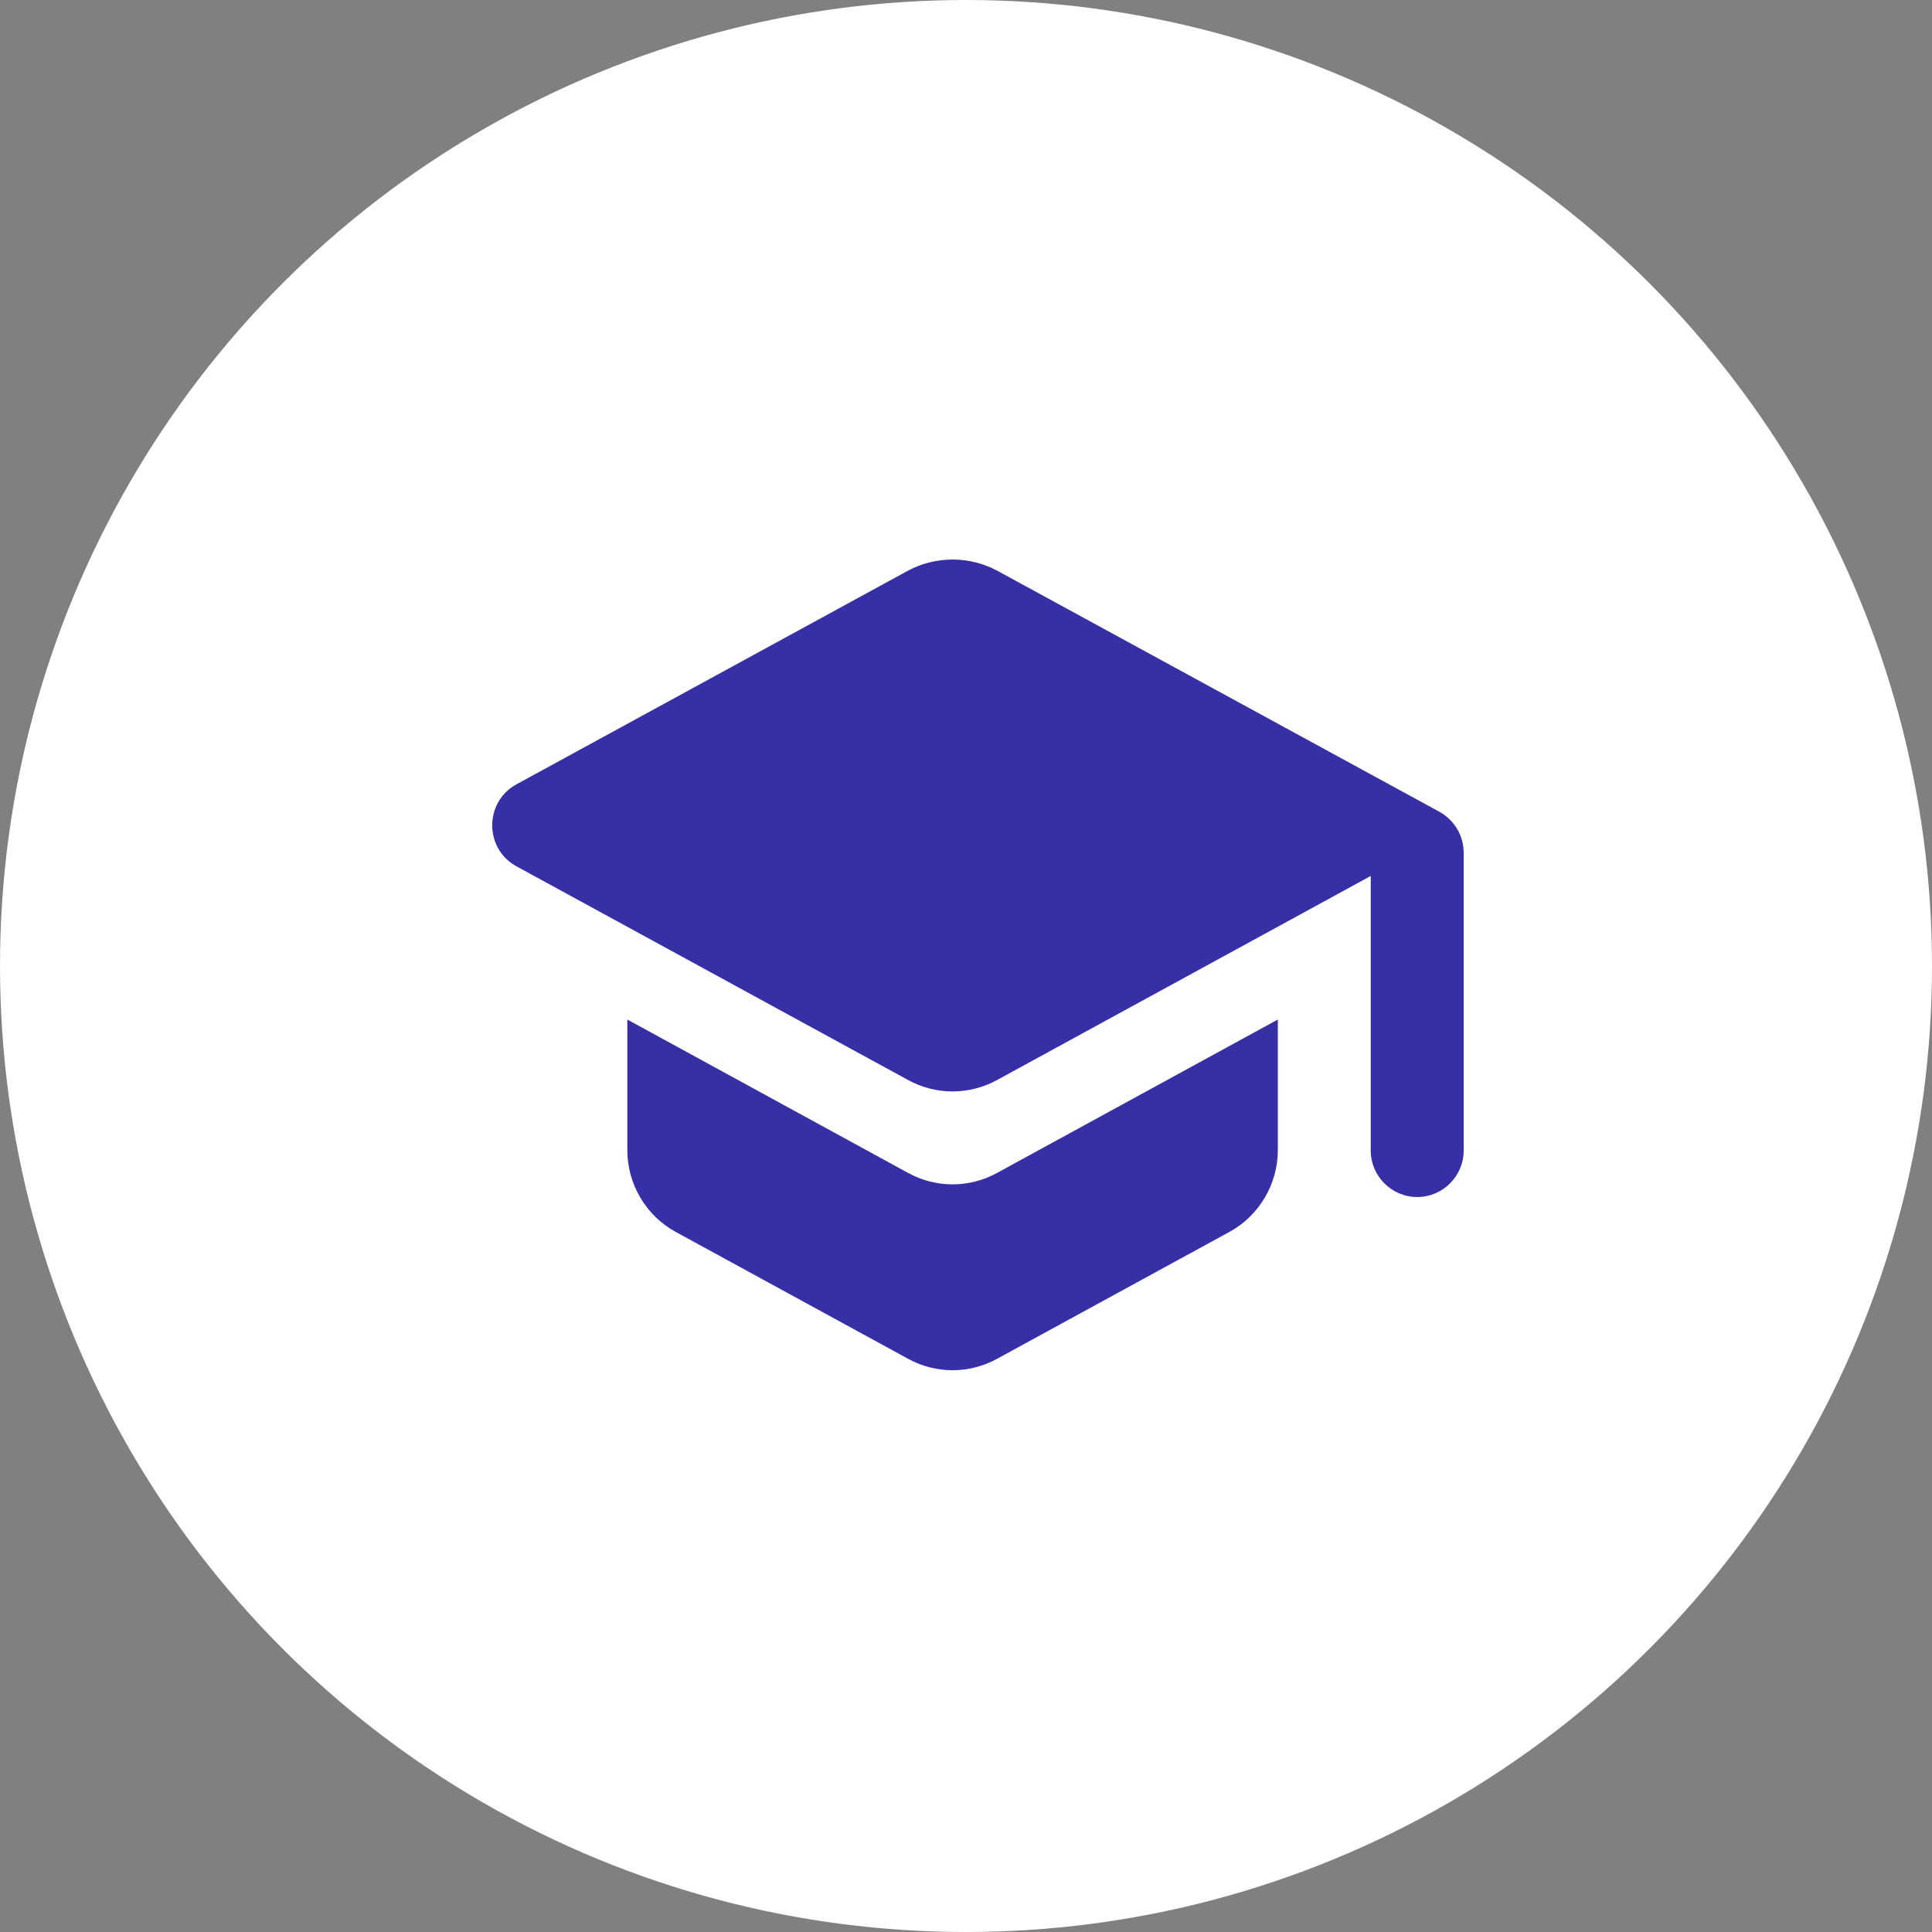
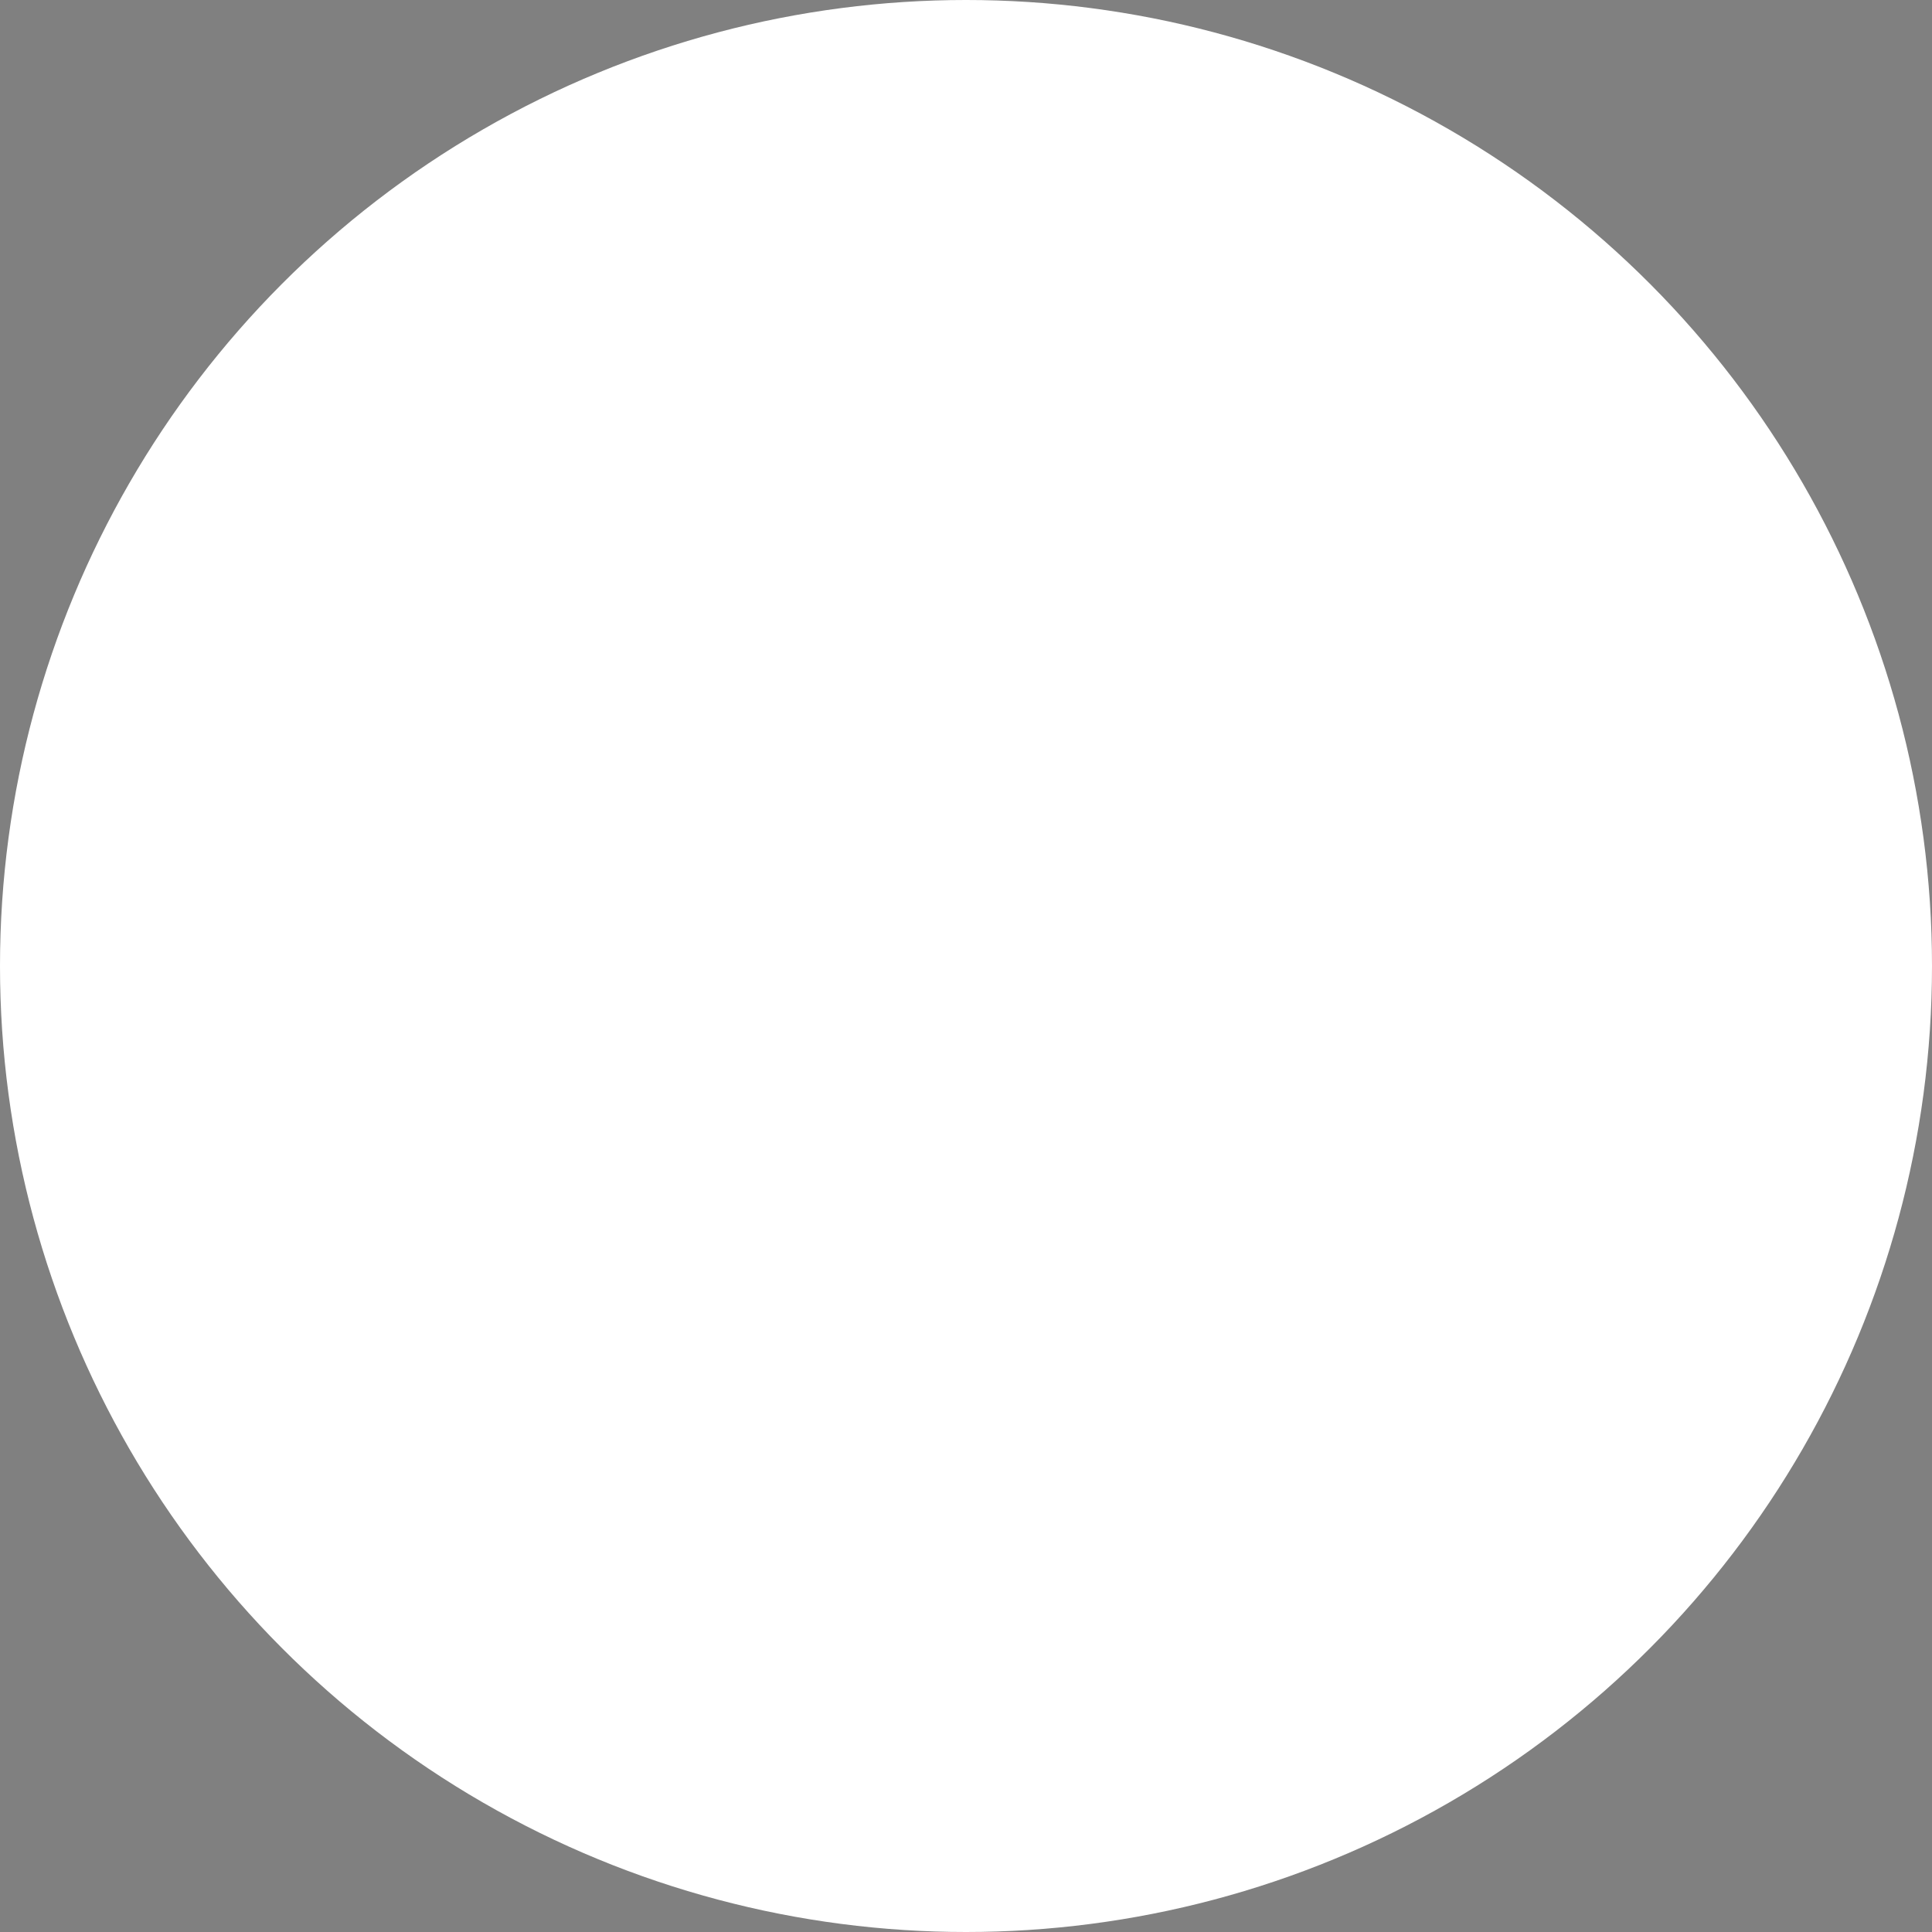
<svg xmlns="http://www.w3.org/2000/svg" width="99" height="99" viewBox="0 0 99 99" fill="none">
  <rect x="0" y="0" width="99" height="99" fill="#808080" stroke="none" />
  <circle cx="49.5" cy="49.5" r="49.5" fill="white" />
  <g clip-path="url(#clip0_3807_242)">
-     <path fill-rule="evenodd" clip-rule="evenodd" d="M32.145 52.243V58.934C32.145 60.672 33.098 62.291 34.621 63.124L46.526 69.624C47.955 70.41 49.669 70.41 51.098 69.624L63.002 63.124C64.526 62.291 65.479 60.672 65.479 58.934V52.243L51.098 60.1C49.669 60.886 47.955 60.886 46.526 60.1L32.145 52.243ZM46.526 29.243L26.455 40.196C24.812 41.1 24.812 43.481 26.455 44.386L46.526 55.339C47.955 56.124 49.669 56.124 51.098 55.339L70.24 44.886V58.958C70.24 60.267 71.312 61.339 72.621 61.339C73.931 61.339 75.002 60.267 75.002 58.958V43.696C75.002 42.815 74.526 42.029 73.764 41.6L51.098 29.243C49.669 28.481 47.955 28.481 46.526 29.243Z" fill="#372FA6" />
-   </g>
+     </g>
  <defs>
    <clipPath id="clip0_3807_242">
-       <rect width="50" height="42.857" fill="white" transform="translate(25 28)" />
-     </clipPath>
+       </clipPath>
  </defs>
</svg>